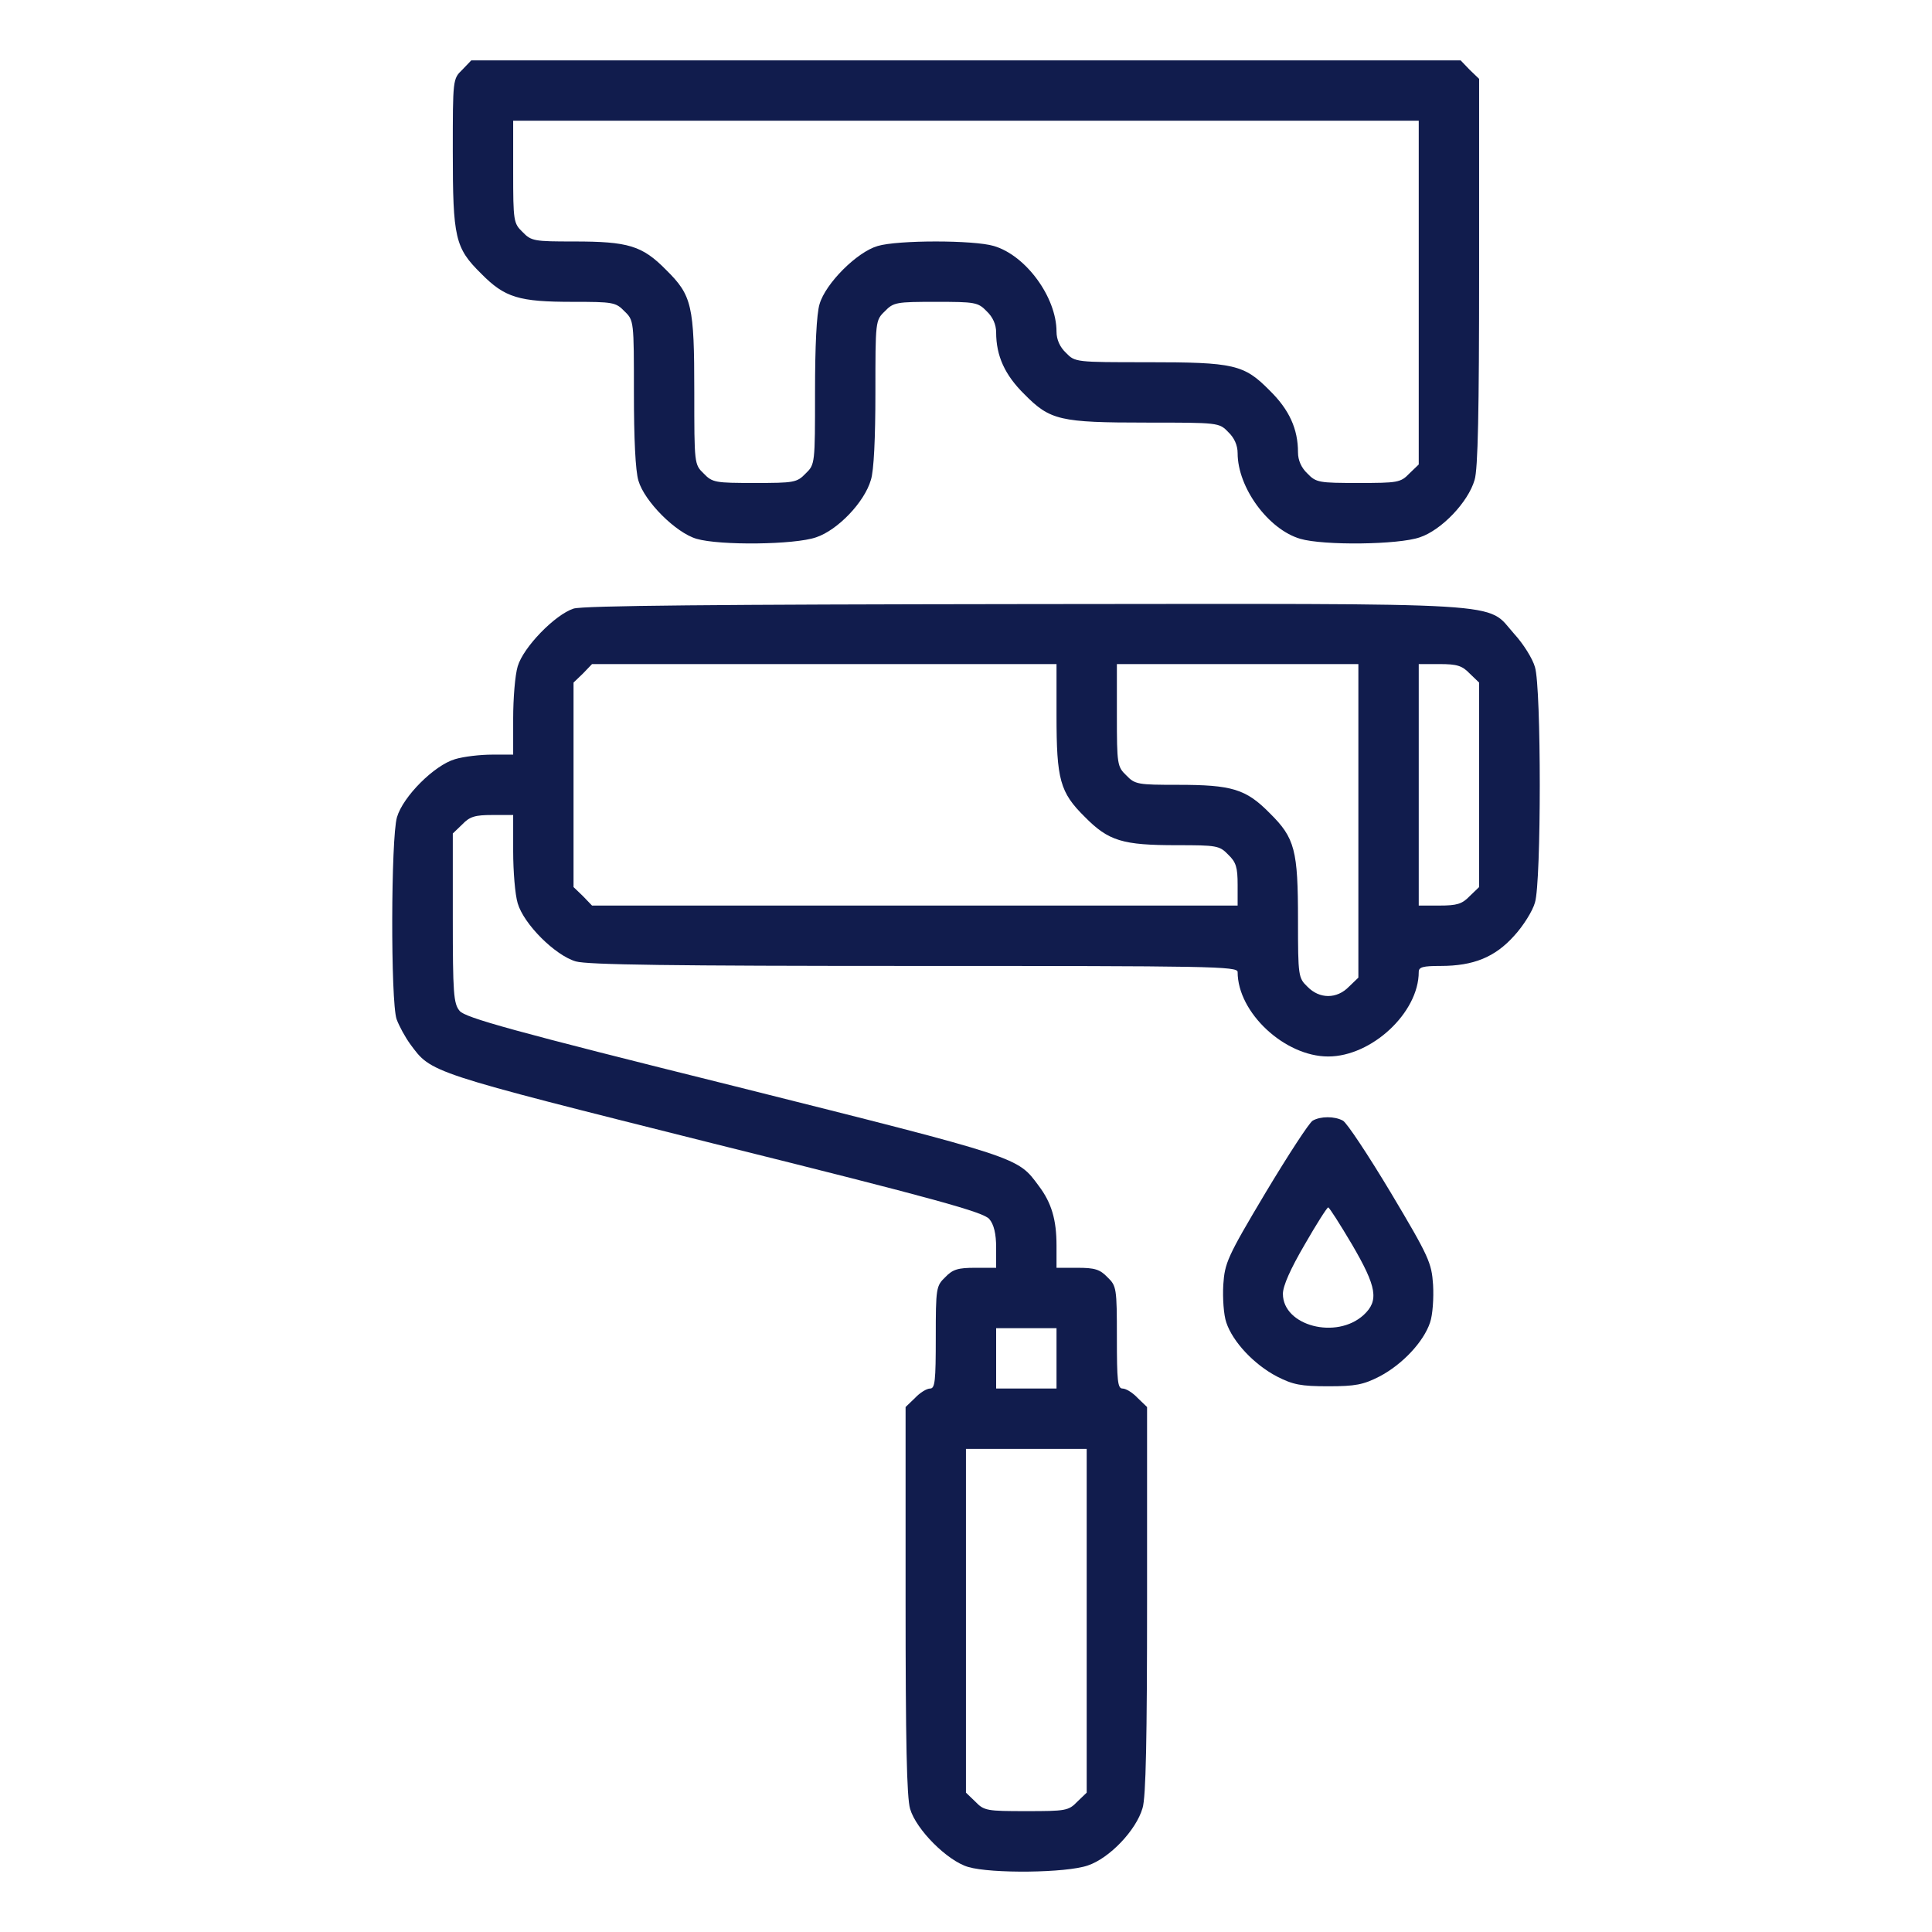
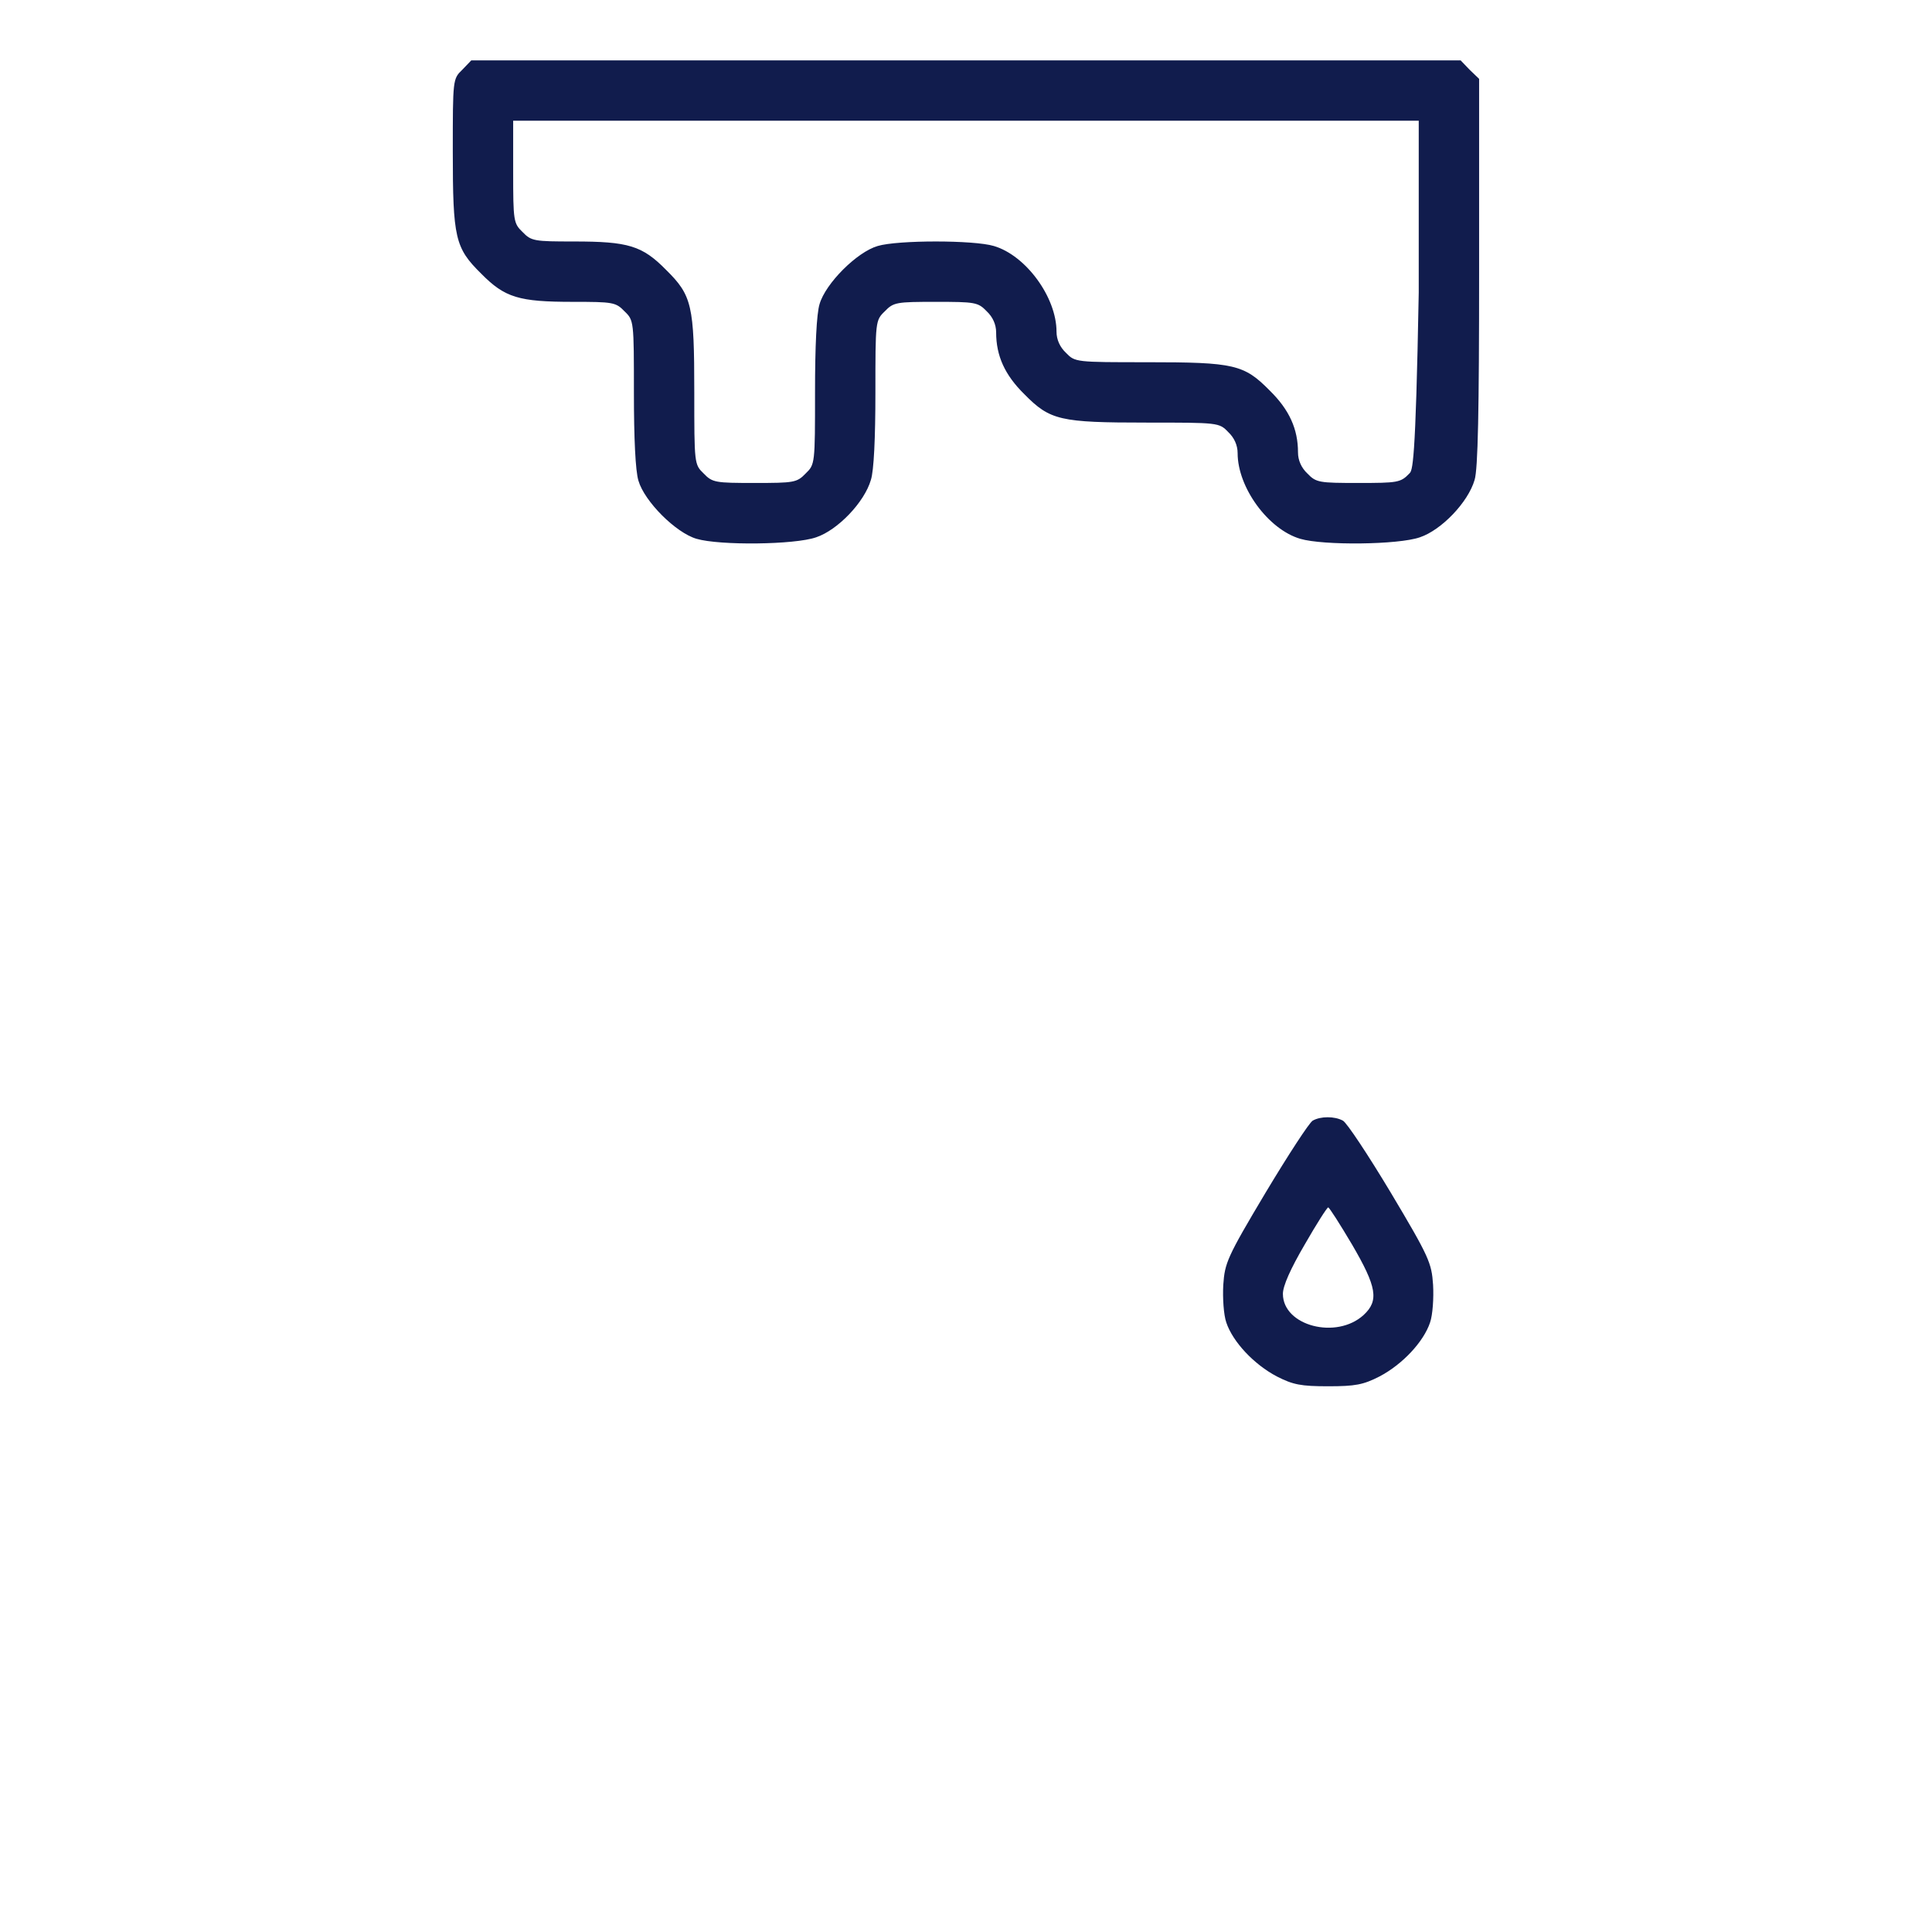
<svg xmlns="http://www.w3.org/2000/svg" viewBox="0 0 512.00 512.00" data-guides="{&quot;vertical&quot;:[],&quot;horizontal&quot;:[]}">
-   <path fill="#111c4d" stroke="none" fill-opacity="1" stroke-width="1" stroke-opacity="1" color="rgb(51, 51, 51)" id="tSvg9925896c09" title="Path 4" d="M122.496 18.497C119.996 20.897 119.996 21.097 119.996 40.096C119.996 63.094 120.596 65.694 127.496 72.494C133.795 78.894 137.495 79.993 151.894 79.993C162.394 79.993 163.194 80.094 165.494 82.493C167.993 84.893 167.993 85.093 167.993 104.092C167.993 116.191 168.393 124.791 169.193 127.391C170.793 132.89 179.093 141.19 184.592 142.79C190.692 144.589 210.591 144.389 216.291 142.39C221.99 140.49 229.09 133.09 230.79 127.191C231.59 124.791 231.99 115.991 231.99 104.092C231.99 85.093 231.99 84.893 234.489 82.493C236.789 80.094 237.589 79.993 247.989 79.993C258.388 79.993 259.188 80.094 261.488 82.493C263.088 83.993 263.988 85.993 263.988 88.093C263.988 94.293 266.288 99.392 271.487 104.492C278.287 111.391 280.887 111.992 303.885 111.992C322.884 111.992 323.084 111.992 325.484 114.491C327.084 115.991 327.984 117.991 327.984 120.091C327.984 129.19 336.083 140.29 344.583 142.79C350.683 144.589 370.581 144.389 376.281 142.39C381.981 140.49 389.08 133.09 390.78 127.191C391.68 124.391 391.98 108.692 391.98 72.094C391.98 55.028 391.98 37.963 391.98 20.897C391.147 20.097 390.313 19.297 389.48 18.497C388.68 17.664 387.88 16.83 387.08 15.997C343.383 15.997 299.686 15.997 255.988 15.997C212.291 15.997 168.593 15.997 124.896 15.997C124.096 16.83 123.296 17.664 122.496 18.497ZM375.981 77.493C375.981 92.693 375.981 107.892 375.981 123.091C375.148 123.891 374.315 124.691 373.481 125.491C371.181 127.891 370.381 127.99 359.982 127.99C349.583 127.99 348.783 127.891 346.483 125.491C344.883 123.991 343.983 121.991 343.983 119.891C343.983 113.692 341.683 108.592 336.483 103.492C329.684 96.593 327.084 95.993 304.085 95.993C285.086 95.993 284.886 95.993 282.487 93.493C280.887 91.993 279.987 89.993 279.987 87.893C279.987 78.793 271.887 67.694 263.388 65.194C258.088 63.594 237.889 63.594 232.59 65.194C227.09 66.794 218.79 75.094 217.191 80.593C216.391 83.193 215.991 91.793 215.991 103.892C215.991 122.891 215.991 123.091 213.491 125.491C211.191 127.891 210.391 127.99 199.992 127.99C189.592 127.99 188.792 127.891 186.492 125.491C183.992 123.091 183.992 122.891 183.992 103.892C183.992 80.893 183.393 78.293 176.493 71.494C170.193 65.094 166.494 63.994 152.094 63.994C141.595 63.994 140.795 63.894 138.495 61.495C136.095 59.195 135.995 58.595 135.995 45.495C135.995 40.996 135.995 36.496 135.995 31.996C175.993 31.996 215.991 31.996 255.988 31.996C295.986 31.996 335.983 31.996 375.981 31.996C375.981 47.162 375.981 62.328 375.981 77.493Z" />
-   <path fill="#111c4d" stroke="none" fill-opacity="1" stroke-width="1" stroke-opacity="1" color="rgb(51, 51, 51)" id="tSvg5d9fc5fc9e" title="Path 5" d="M151.994 161.288C147.095 162.888 138.695 171.488 137.195 176.588C136.495 178.887 135.995 185.087 135.995 190.387C135.995 193.587 135.995 196.786 135.995 199.986C134.129 199.986 132.262 199.986 130.396 199.986C127.296 199.986 122.896 200.486 120.596 201.186C115.097 202.786 106.797 211.086 105.197 216.585C103.597 222.085 103.497 265.282 105.097 270.082C105.797 271.982 107.397 274.882 108.697 276.682C114.397 284.381 113.097 283.981 189.192 303.08C248.289 317.779 260.788 321.279 262.188 323.079C263.388 324.479 263.988 326.979 263.988 330.579C263.988 332.378 263.988 334.178 263.988 335.978C262.154 335.978 260.321 335.978 258.488 335.978C253.888 335.978 252.488 336.378 250.489 338.478C248.089 340.778 247.989 341.378 247.989 354.477C247.989 365.976 247.789 367.976 246.489 367.976C245.589 367.976 243.789 369.076 242.489 370.476C241.656 371.276 240.822 372.076 239.989 372.876C239.989 389.942 239.989 407.007 239.989 424.073C239.989 461.271 240.289 476.37 241.189 479.37C242.789 484.869 251.088 493.169 256.588 494.769C262.688 496.568 282.587 496.368 288.286 494.369C293.986 492.469 301.086 485.069 302.785 479.17C303.685 476.37 303.985 460.671 303.985 424.073C303.985 407.007 303.985 389.942 303.985 372.876C303.152 372.076 302.319 371.276 301.485 370.476C300.186 369.076 298.386 367.976 297.486 367.976C296.186 367.976 295.986 365.976 295.986 354.477C295.986 341.378 295.886 340.778 293.486 338.478C291.486 336.378 290.086 335.978 285.486 335.978C283.653 335.978 281.82 335.978 279.987 335.978C279.987 334.012 279.987 332.045 279.987 330.079C279.987 323.279 278.687 318.779 275.287 314.279C269.587 306.58 270.887 306.98 194.792 287.881C135.695 273.182 123.196 269.682 121.796 267.882C120.196 265.982 119.996 263.183 119.996 243.284C119.996 235.817 119.996 228.351 119.996 220.885C120.829 220.085 121.663 219.285 122.496 218.485C124.496 216.385 125.896 215.985 130.496 215.985C132.329 215.985 134.162 215.985 135.995 215.985C135.995 219.185 135.995 222.385 135.995 225.585C135.995 230.885 136.495 237.084 137.195 239.384C138.795 244.883 147.095 253.183 152.594 254.783C155.694 255.683 178.093 255.983 242.389 255.983C320.884 255.983 327.984 256.083 327.984 257.583C327.984 268.382 340.483 279.981 351.982 279.981C363.482 279.981 375.981 268.382 375.981 257.583C375.981 256.283 377.081 255.983 381.781 255.983C390.48 255.983 396.18 253.683 401.28 247.983C403.679 245.383 406.179 241.384 406.779 239.184C408.479 233.784 408.479 182.187 406.779 176.788C406.179 174.588 403.679 170.588 401.28 167.988C393.58 159.389 402.979 159.989 271.587 160.089C189.992 160.189 154.494 160.489 151.994 161.288ZM279.987 189.587C279.987 206.586 280.887 209.986 287.486 216.485C293.786 222.885 297.486 223.985 311.885 223.985C322.384 223.985 323.184 224.085 325.484 226.485C327.584 228.484 327.984 229.885 327.984 234.484C327.984 236.317 327.984 238.151 327.984 239.984C299.486 239.984 270.987 239.984 242.489 239.984C213.957 239.984 185.426 239.984 156.894 239.984C156.094 239.151 155.294 238.317 154.494 237.484C153.661 236.684 152.828 235.884 151.994 235.084C151.994 226.051 151.994 217.019 151.994 207.986C151.994 198.953 151.994 189.92 151.994 180.887C152.828 180.088 153.661 179.287 154.494 178.488C155.294 177.654 156.094 176.821 156.894 175.988C177.426 175.988 197.958 175.988 218.49 175.988C238.989 175.988 259.488 175.988 279.987 175.988C279.987 180.521 279.987 185.054 279.987 189.587ZM359.982 217.485C359.982 231.351 359.982 245.217 359.982 259.083C359.149 259.883 358.315 260.683 357.482 261.483C354.282 264.783 349.683 264.783 346.483 261.483C344.083 259.183 343.983 258.683 343.983 243.884C343.983 225.285 343.183 222.085 336.483 215.485C330.184 209.086 326.484 207.986 312.085 207.986C301.585 207.986 300.786 207.886 298.486 205.486C296.086 203.186 295.986 202.586 295.986 189.487C295.986 184.987 295.986 180.488 295.986 175.988C306.652 175.988 317.318 175.988 327.984 175.988C338.65 175.988 349.316 175.988 359.982 175.988C359.982 189.82 359.982 203.653 359.982 217.485ZM389.48 178.488C390.313 179.287 391.147 180.088 391.98 180.887C391.98 189.92 391.98 198.953 391.98 207.986C391.98 217.019 391.98 226.051 391.98 235.084C391.147 235.884 390.313 236.684 389.48 237.484C387.48 239.584 386.08 239.984 381.481 239.984C379.647 239.984 377.814 239.984 375.981 239.984C375.981 229.318 375.981 218.652 375.981 207.986C375.981 197.32 375.981 186.654 375.981 175.988C377.814 175.988 379.647 175.988 381.481 175.988C386.08 175.988 387.48 176.388 389.48 178.488ZM279.987 359.977C279.987 362.643 279.987 365.31 279.987 367.976C277.32 367.976 274.654 367.976 271.987 367.976C269.321 367.976 266.654 367.976 263.988 367.976C263.988 365.31 263.988 362.643 263.988 359.977C263.988 357.31 263.988 354.644 263.988 351.977C266.654 351.977 269.321 351.977 271.987 351.977C274.654 351.977 277.32 351.977 279.987 351.977C279.987 354.644 279.987 357.31 279.987 359.977ZM287.986 429.473C287.986 444.672 287.986 459.871 287.986 475.07C287.153 475.87 286.32 476.67 285.486 477.47C283.187 479.87 282.387 479.969 271.987 479.969C261.588 479.969 260.788 479.87 258.488 477.47C257.655 476.67 256.822 475.87 255.988 475.07C255.988 459.871 255.988 444.672 255.988 429.473C255.988 414.307 255.988 399.141 255.988 383.975C261.321 383.975 266.654 383.975 271.987 383.975C277.32 383.975 282.653 383.975 287.986 383.975C287.986 399.141 287.986 414.307 287.986 429.473Z" />
+   <path fill="#111c4d" stroke="none" fill-opacity="1" stroke-width="1" stroke-opacity="1" color="rgb(51, 51, 51)" id="tSvg9925896c09" title="Path 4" d="M122.496 18.497C119.996 20.897 119.996 21.097 119.996 40.096C119.996 63.094 120.596 65.694 127.496 72.494C133.795 78.894 137.495 79.993 151.894 79.993C162.394 79.993 163.194 80.094 165.494 82.493C167.993 84.893 167.993 85.093 167.993 104.092C167.993 116.191 168.393 124.791 169.193 127.391C170.793 132.89 179.093 141.19 184.592 142.79C190.692 144.589 210.591 144.389 216.291 142.39C221.99 140.49 229.09 133.09 230.79 127.191C231.59 124.791 231.99 115.991 231.99 104.092C231.99 85.093 231.99 84.893 234.489 82.493C236.789 80.094 237.589 79.993 247.989 79.993C258.388 79.993 259.188 80.094 261.488 82.493C263.088 83.993 263.988 85.993 263.988 88.093C263.988 94.293 266.288 99.392 271.487 104.492C278.287 111.391 280.887 111.992 303.885 111.992C322.884 111.992 323.084 111.992 325.484 114.491C327.084 115.991 327.984 117.991 327.984 120.091C327.984 129.19 336.083 140.29 344.583 142.79C350.683 144.589 370.581 144.389 376.281 142.39C381.981 140.49 389.08 133.09 390.78 127.191C391.68 124.391 391.98 108.692 391.98 72.094C391.98 55.028 391.98 37.963 391.98 20.897C391.147 20.097 390.313 19.297 389.48 18.497C388.68 17.664 387.88 16.83 387.08 15.997C343.383 15.997 299.686 15.997 255.988 15.997C212.291 15.997 168.593 15.997 124.896 15.997C124.096 16.83 123.296 17.664 122.496 18.497ZM375.981 77.493C375.148 123.891 374.315 124.691 373.481 125.491C371.181 127.891 370.381 127.99 359.982 127.99C349.583 127.99 348.783 127.891 346.483 125.491C344.883 123.991 343.983 121.991 343.983 119.891C343.983 113.692 341.683 108.592 336.483 103.492C329.684 96.593 327.084 95.993 304.085 95.993C285.086 95.993 284.886 95.993 282.487 93.493C280.887 91.993 279.987 89.993 279.987 87.893C279.987 78.793 271.887 67.694 263.388 65.194C258.088 63.594 237.889 63.594 232.59 65.194C227.09 66.794 218.79 75.094 217.191 80.593C216.391 83.193 215.991 91.793 215.991 103.892C215.991 122.891 215.991 123.091 213.491 125.491C211.191 127.891 210.391 127.99 199.992 127.99C189.592 127.99 188.792 127.891 186.492 125.491C183.992 123.091 183.992 122.891 183.992 103.892C183.992 80.893 183.393 78.293 176.493 71.494C170.193 65.094 166.494 63.994 152.094 63.994C141.595 63.994 140.795 63.894 138.495 61.495C136.095 59.195 135.995 58.595 135.995 45.495C135.995 40.996 135.995 36.496 135.995 31.996C175.993 31.996 215.991 31.996 255.988 31.996C295.986 31.996 335.983 31.996 375.981 31.996C375.981 47.162 375.981 62.328 375.981 77.493Z" />
  <path fill="#111c4d" stroke="none" fill-opacity="1" stroke-width="1" stroke-opacity="1" color="rgb(51, 51, 51)" id="tSvg10bd263c6ee" title="Path 6" d="M347.883 296.981C346.983 297.481 341.383 306.08 335.383 316.079C325.184 333.178 324.584 334.678 324.184 340.478C323.984 343.978 324.284 348.478 324.984 350.477C326.684 355.577 332.284 361.577 338.383 364.776C342.683 366.976 344.783 367.376 351.982 367.376C359.182 367.376 361.282 366.976 365.582 364.776C371.681 361.577 377.281 355.577 378.981 350.477C379.681 348.478 379.981 343.978 379.781 340.478C379.381 334.678 378.781 333.178 368.581 316.079C362.582 306.08 356.882 297.481 355.882 296.981C353.682 295.781 349.983 295.781 347.883 296.981ZM358.282 329.779C364.882 341.078 365.482 344.678 361.382 348.478C354.182 355.077 339.983 351.377 339.983 342.878C339.983 340.778 341.983 336.278 345.783 329.779C348.883 324.379 351.682 319.979 351.982 319.979C352.282 319.979 355.082 324.379 358.282 329.779Z" />
  <defs />
</svg>